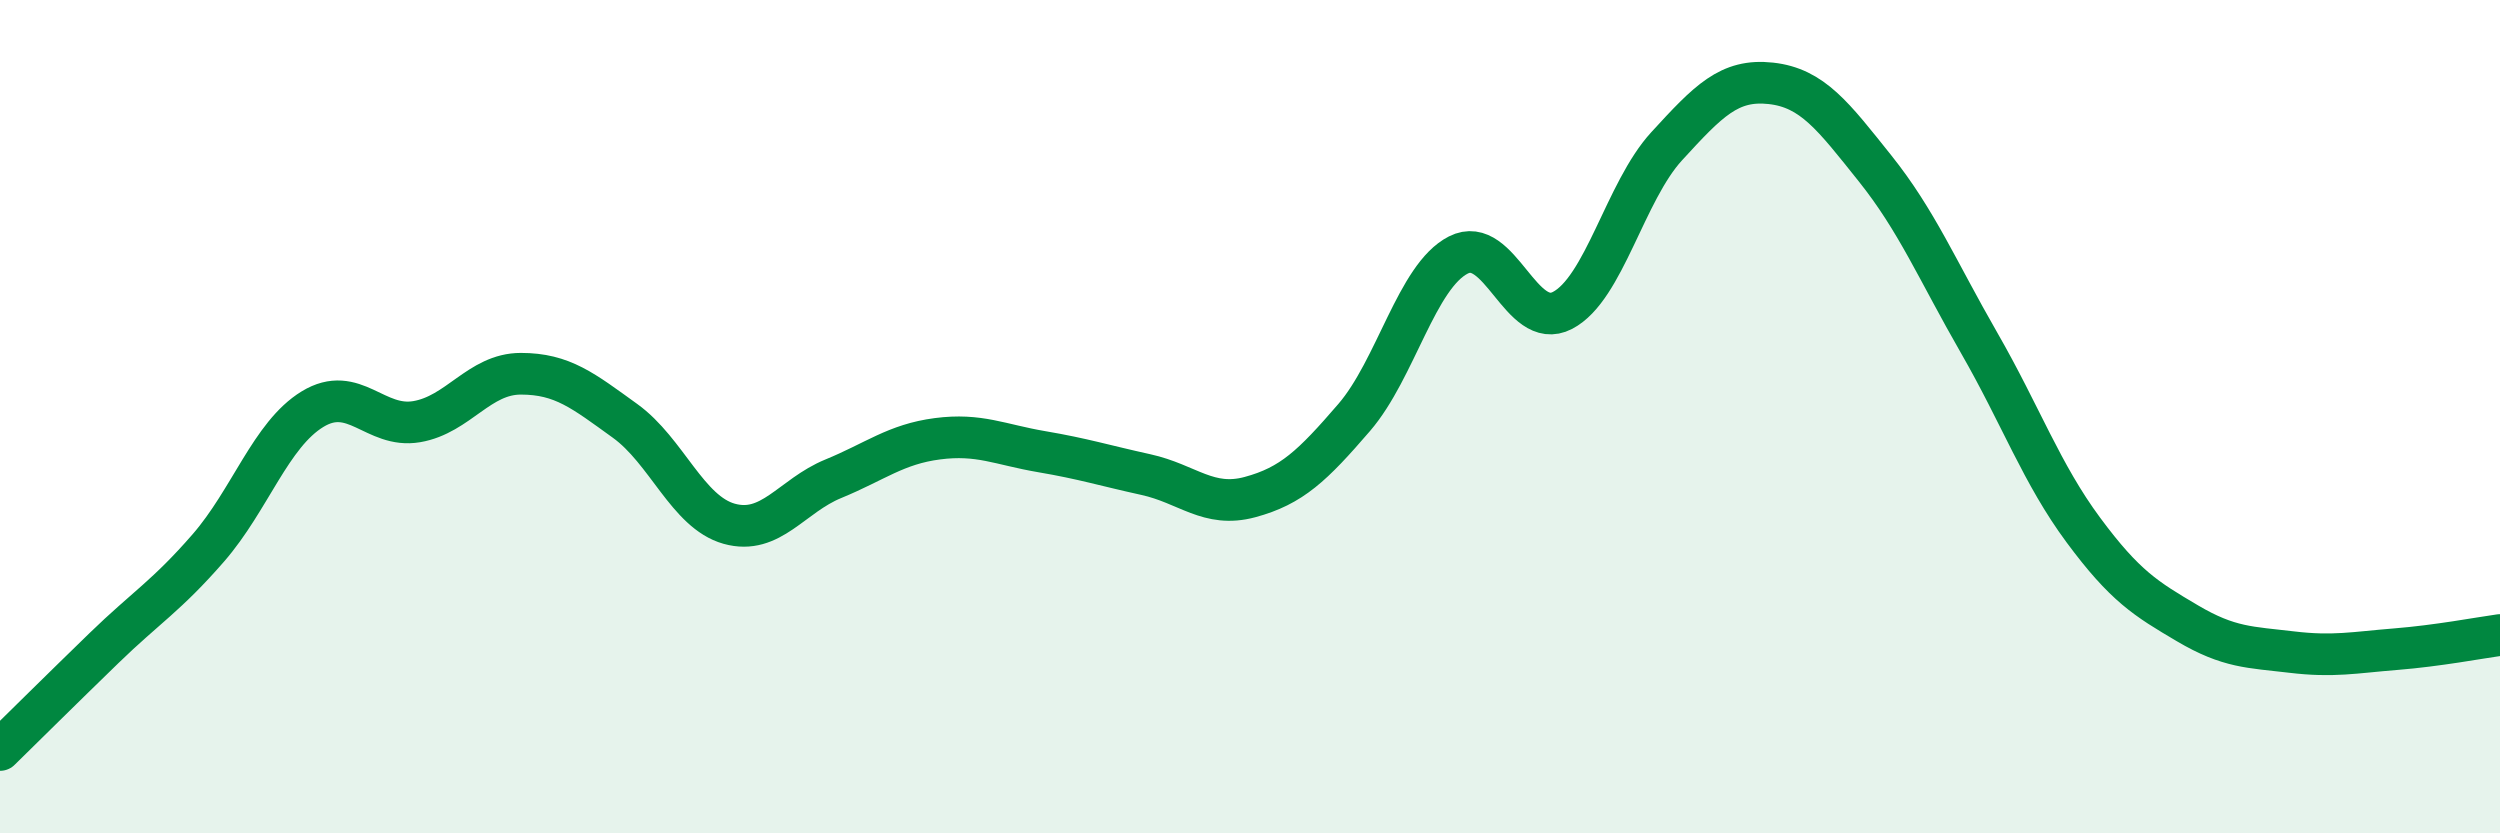
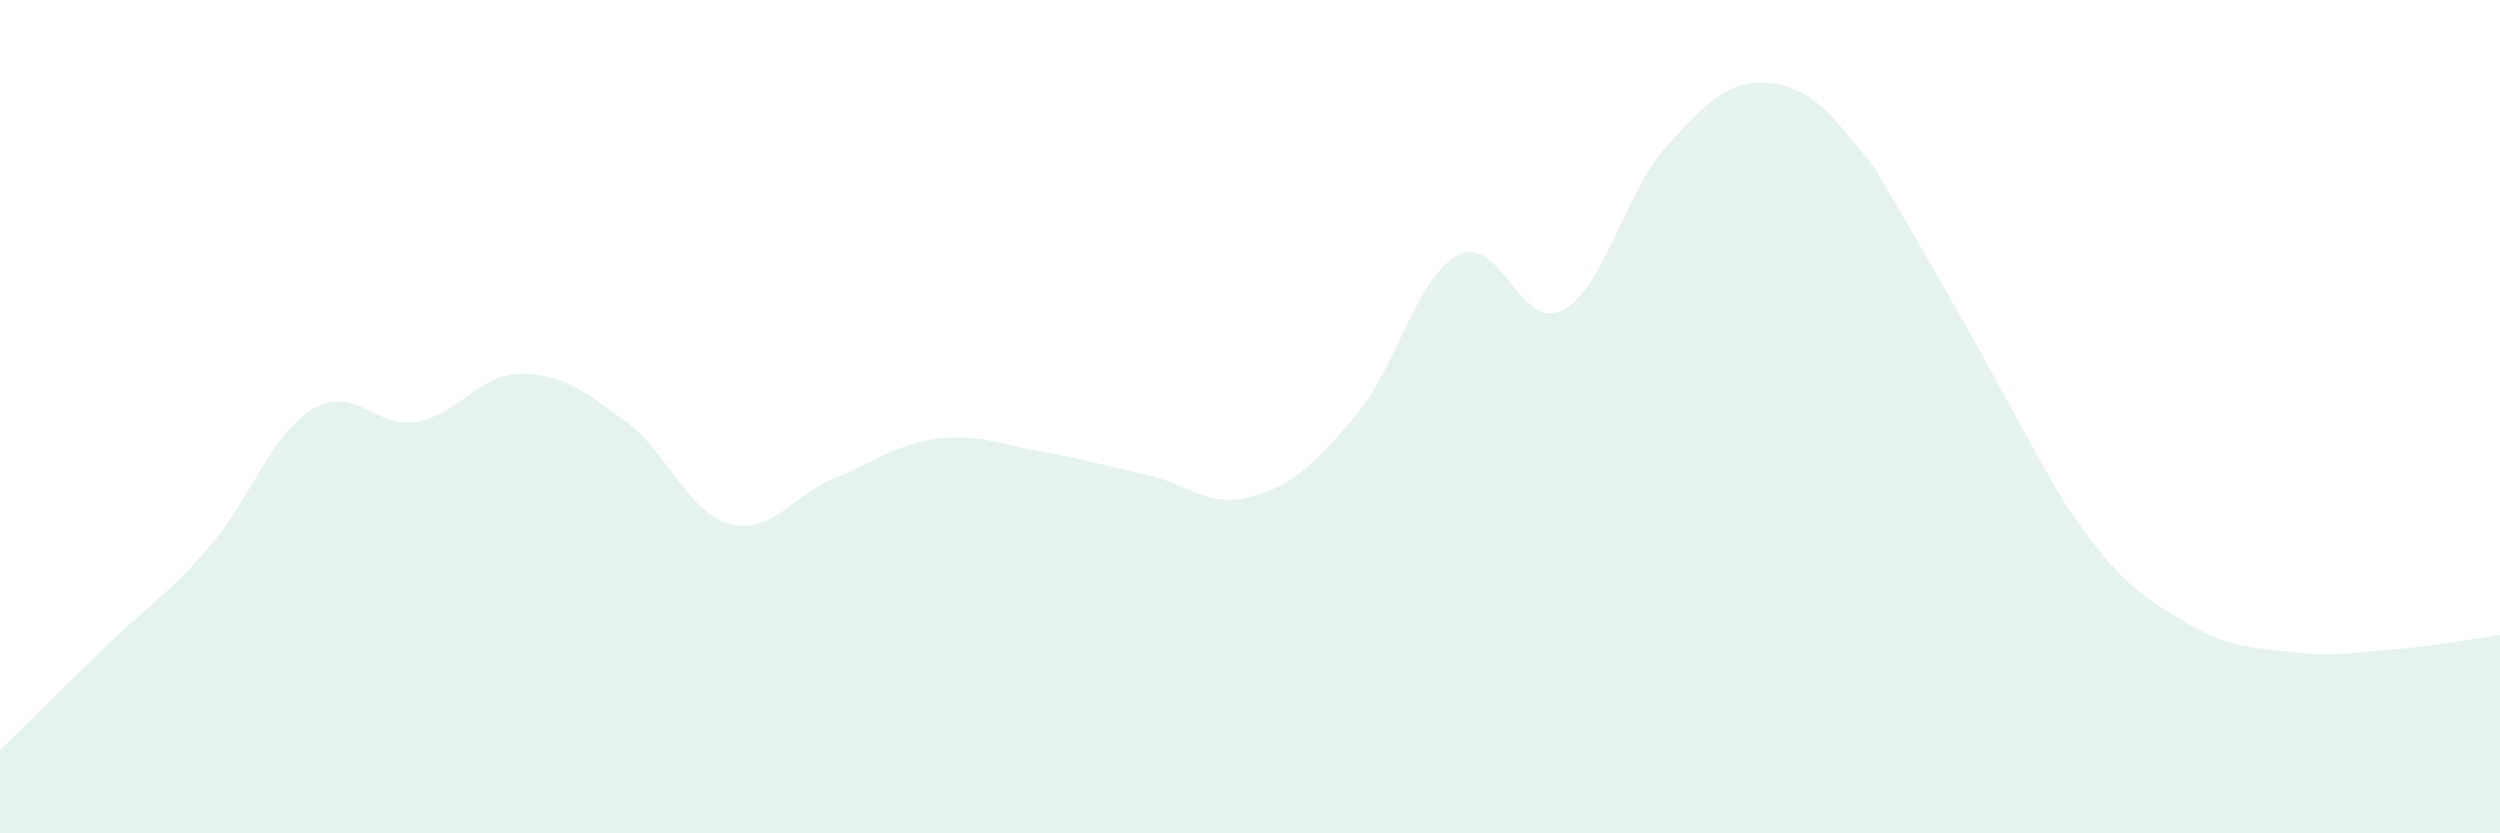
<svg xmlns="http://www.w3.org/2000/svg" width="60" height="20" viewBox="0 0 60 20">
-   <path d="M 0,18 C 0.5,17.51 1.5,16.52 2.5,15.55 C 3.5,14.58 4,14.3 5,13.15 C 6,12 6.5,10.43 7.5,9.82 C 8.5,9.21 9,10.29 10,10.12 C 11,9.95 11.5,8.97 12.5,8.97 C 13.5,8.97 14,9.38 15,10.1 C 16,10.82 16.5,12.29 17.5,12.57 C 18.5,12.85 19,11.9 20,11.49 C 21,11.08 21.5,10.66 22.5,10.53 C 23.5,10.4 24,10.67 25,10.84 C 26,11.01 26.5,11.17 27.5,11.39 C 28.5,11.61 29,12.2 30,11.93 C 31,11.66 31.5,11.18 32.5,10.02 C 33.5,8.86 34,6.63 35,6.12 C 36,5.61 36.5,7.97 37.5,7.45 C 38.5,6.93 39,4.6 40,3.51 C 41,2.42 41.5,1.89 42.5,2 C 43.5,2.11 44,2.79 45,4.04 C 46,5.29 46.5,6.49 47.5,8.23 C 48.5,9.97 49,11.37 50,12.72 C 51,14.07 51.5,14.37 52.5,14.96 C 53.5,15.55 54,15.53 55,15.65 C 56,15.77 56.5,15.66 57.5,15.58 C 58.5,15.5 59.5,15.31 60,15.24L60 20L0 20Z" fill="#008740" opacity="0.1" stroke-linecap="round" stroke-linejoin="round" />
-   <path d="M 0,18 C 0.5,17.51 1.5,16.52 2.5,15.55 C 3.5,14.58 4,14.3 5,13.15 C 6,12 6.5,10.43 7.5,9.82 C 8.5,9.21 9,10.29 10,10.12 C 11,9.95 11.5,8.97 12.5,8.97 C 13.5,8.97 14,9.38 15,10.1 C 16,10.82 16.5,12.29 17.5,12.57 C 18.5,12.85 19,11.9 20,11.49 C 21,11.08 21.5,10.66 22.5,10.53 C 23.5,10.4 24,10.67 25,10.84 C 26,11.01 26.5,11.17 27.5,11.39 C 28.5,11.61 29,12.2 30,11.93 C 31,11.66 31.5,11.18 32.5,10.02 C 33.5,8.86 34,6.63 35,6.12 C 36,5.61 36.5,7.97 37.5,7.45 C 38.5,6.93 39,4.6 40,3.51 C 41,2.42 41.5,1.89 42.5,2 C 43.5,2.11 44,2.79 45,4.04 C 46,5.29 46.5,6.49 47.5,8.23 C 48.5,9.97 49,11.37 50,12.72 C 51,14.07 51.5,14.37 52.5,14.96 C 53.5,15.55 54,15.53 55,15.65 C 56,15.77 56.5,15.66 57.5,15.58 C 58.5,15.5 59.5,15.31 60,15.24" stroke="#008740" stroke-width="1" fill="none" stroke-linecap="round" stroke-linejoin="round" />
+   <path d="M 0,18 C 0.5,17.51 1.5,16.52 2.5,15.55 C 3.5,14.58 4,14.3 5,13.15 C 6,12 6.5,10.43 7.5,9.82 C 8.5,9.21 9,10.29 10,10.12 C 11,9.95 11.5,8.97 12.5,8.97 C 13.5,8.97 14,9.38 15,10.1 C 16,10.82 16.5,12.29 17.5,12.57 C 18.5,12.85 19,11.9 20,11.49 C 21,11.08 21.5,10.66 22.5,10.53 C 23.5,10.4 24,10.67 25,10.84 C 26,11.01 26.5,11.17 27.5,11.39 C 28.5,11.61 29,12.2 30,11.93 C 31,11.66 31.5,11.18 32.5,10.02 C 33.5,8.86 34,6.63 35,6.12 C 36,5.61 36.5,7.97 37.5,7.45 C 38.5,6.93 39,4.6 40,3.51 C 41,2.42 41.5,1.89 42.5,2 C 43.5,2.11 44,2.79 45,4.04 C 48.5,9.97 49,11.37 50,12.72 C 51,14.07 51.5,14.37 52.5,14.96 C 53.5,15.55 54,15.53 55,15.65 C 56,15.77 56.5,15.66 57.5,15.58 C 58.5,15.5 59.5,15.31 60,15.24L60 20L0 20Z" fill="#008740" opacity="0.1" stroke-linecap="round" stroke-linejoin="round" />
</svg>